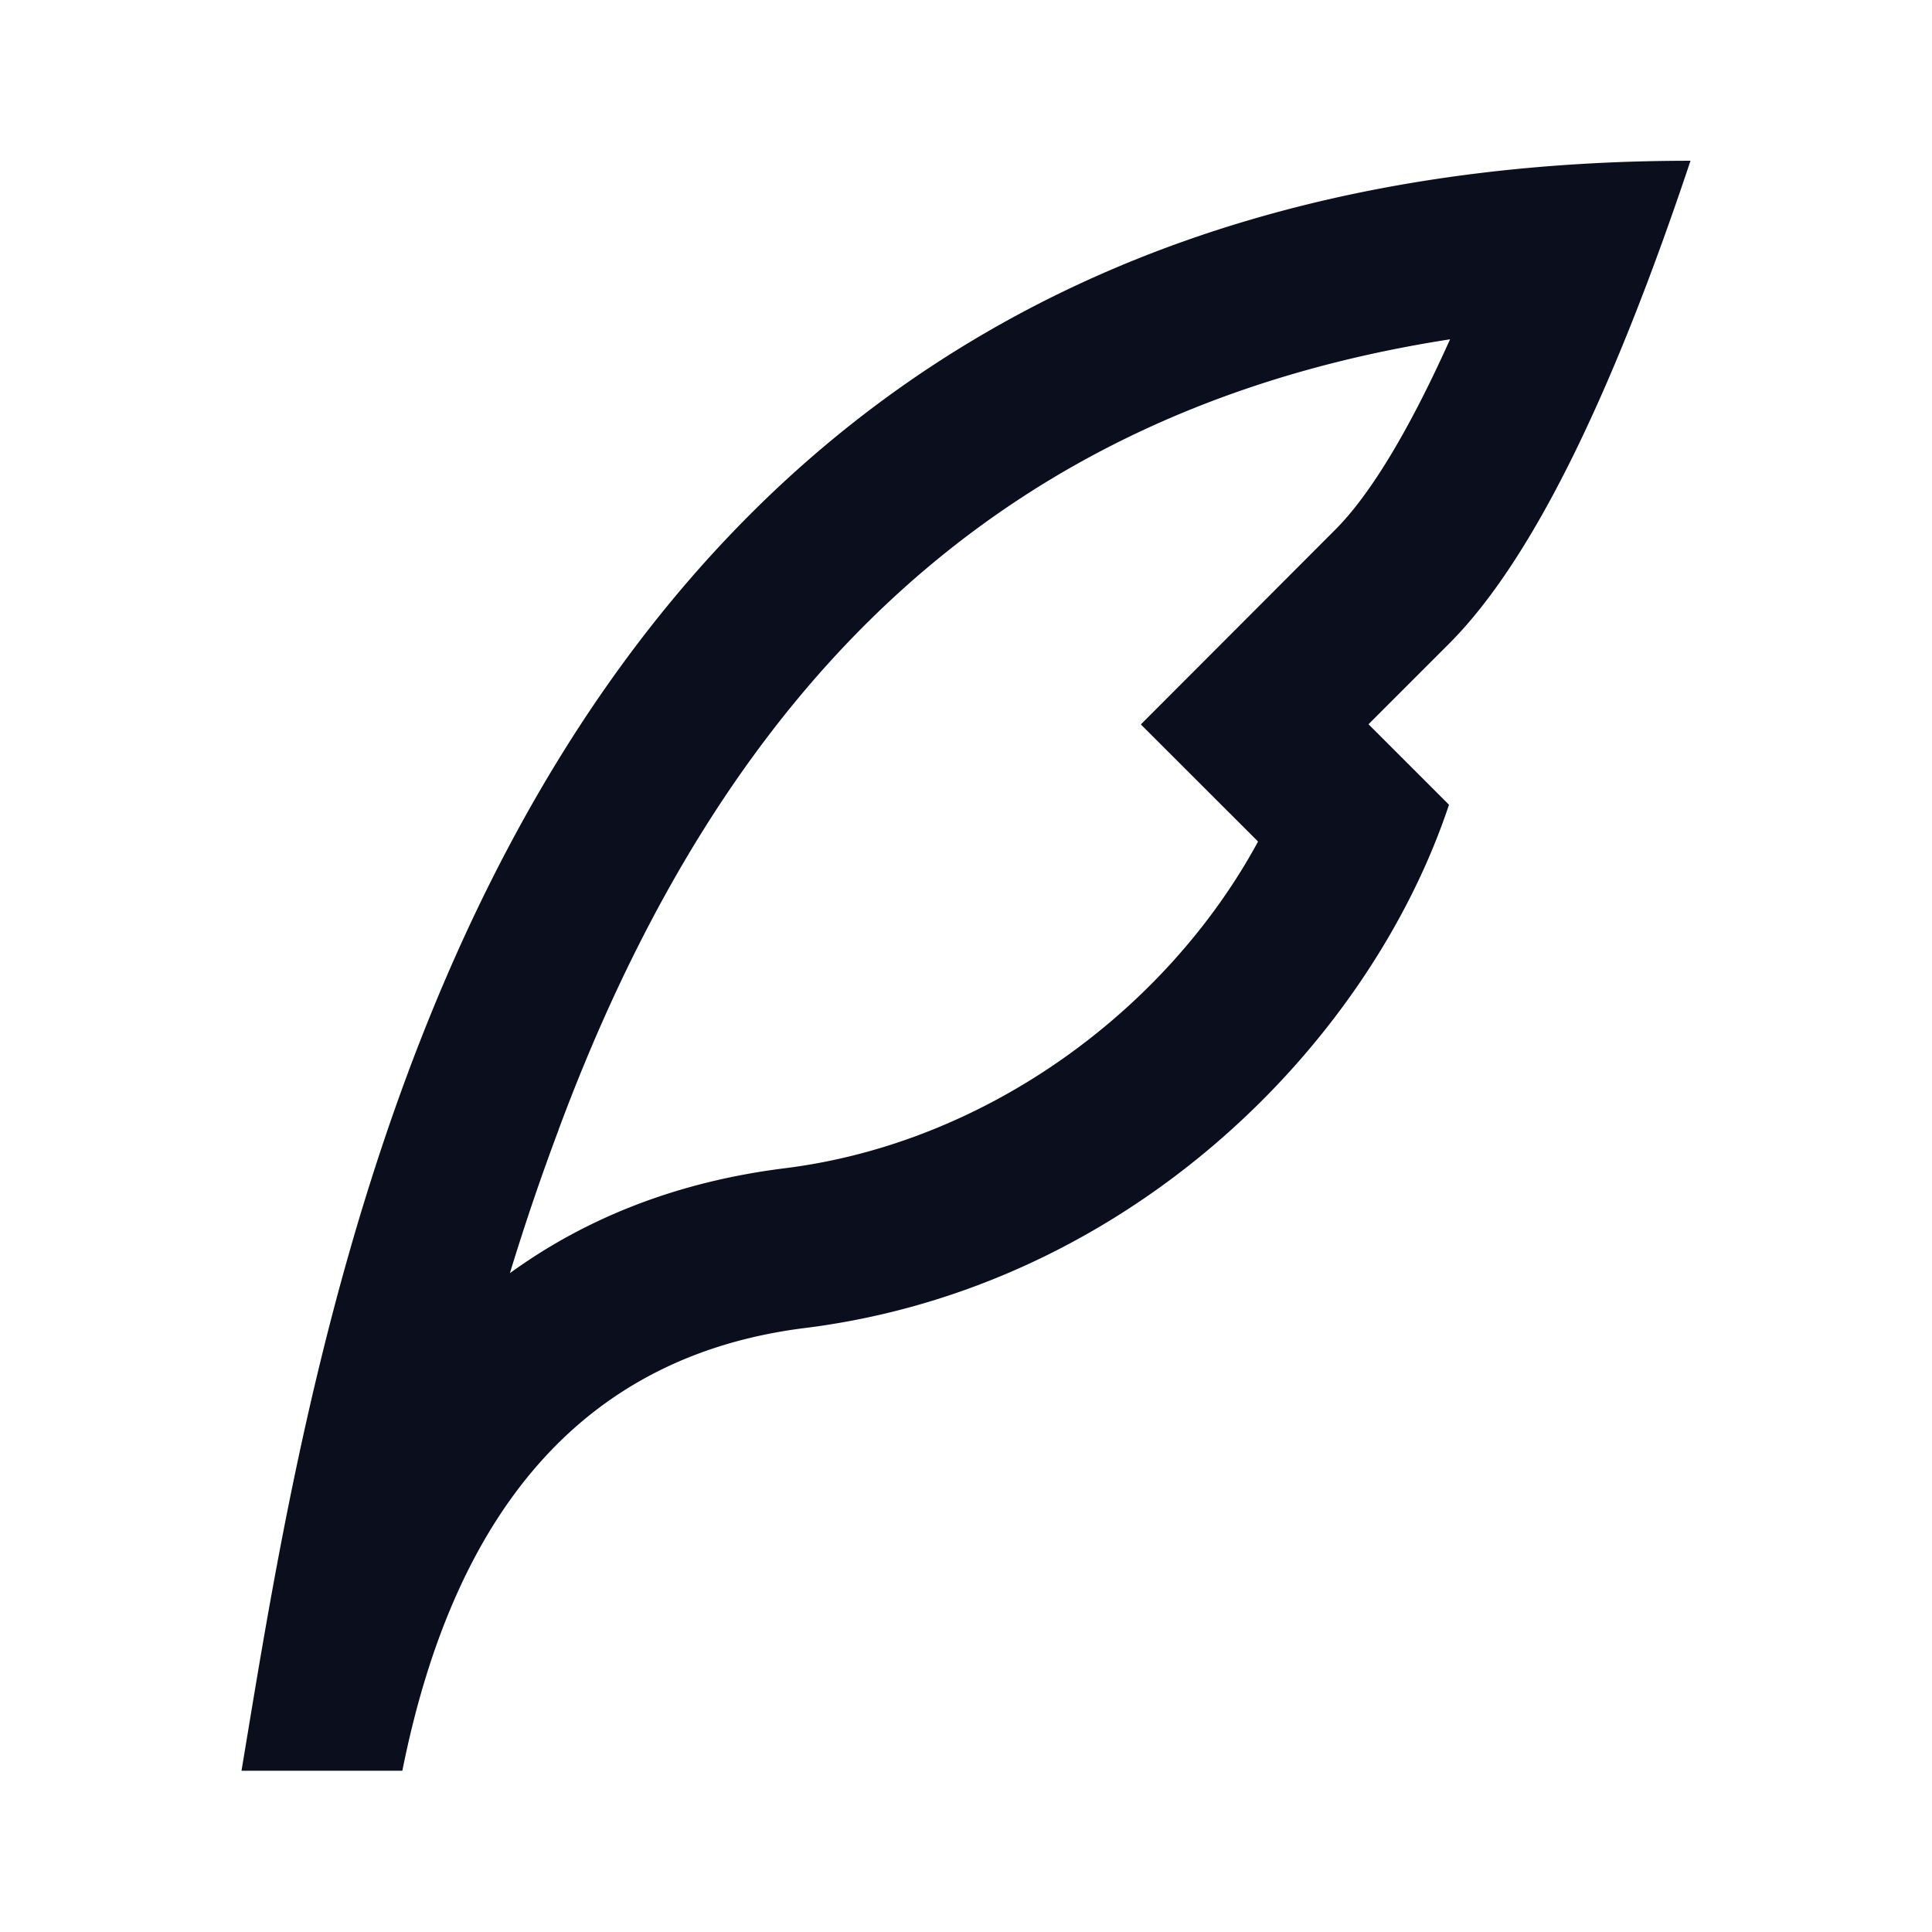
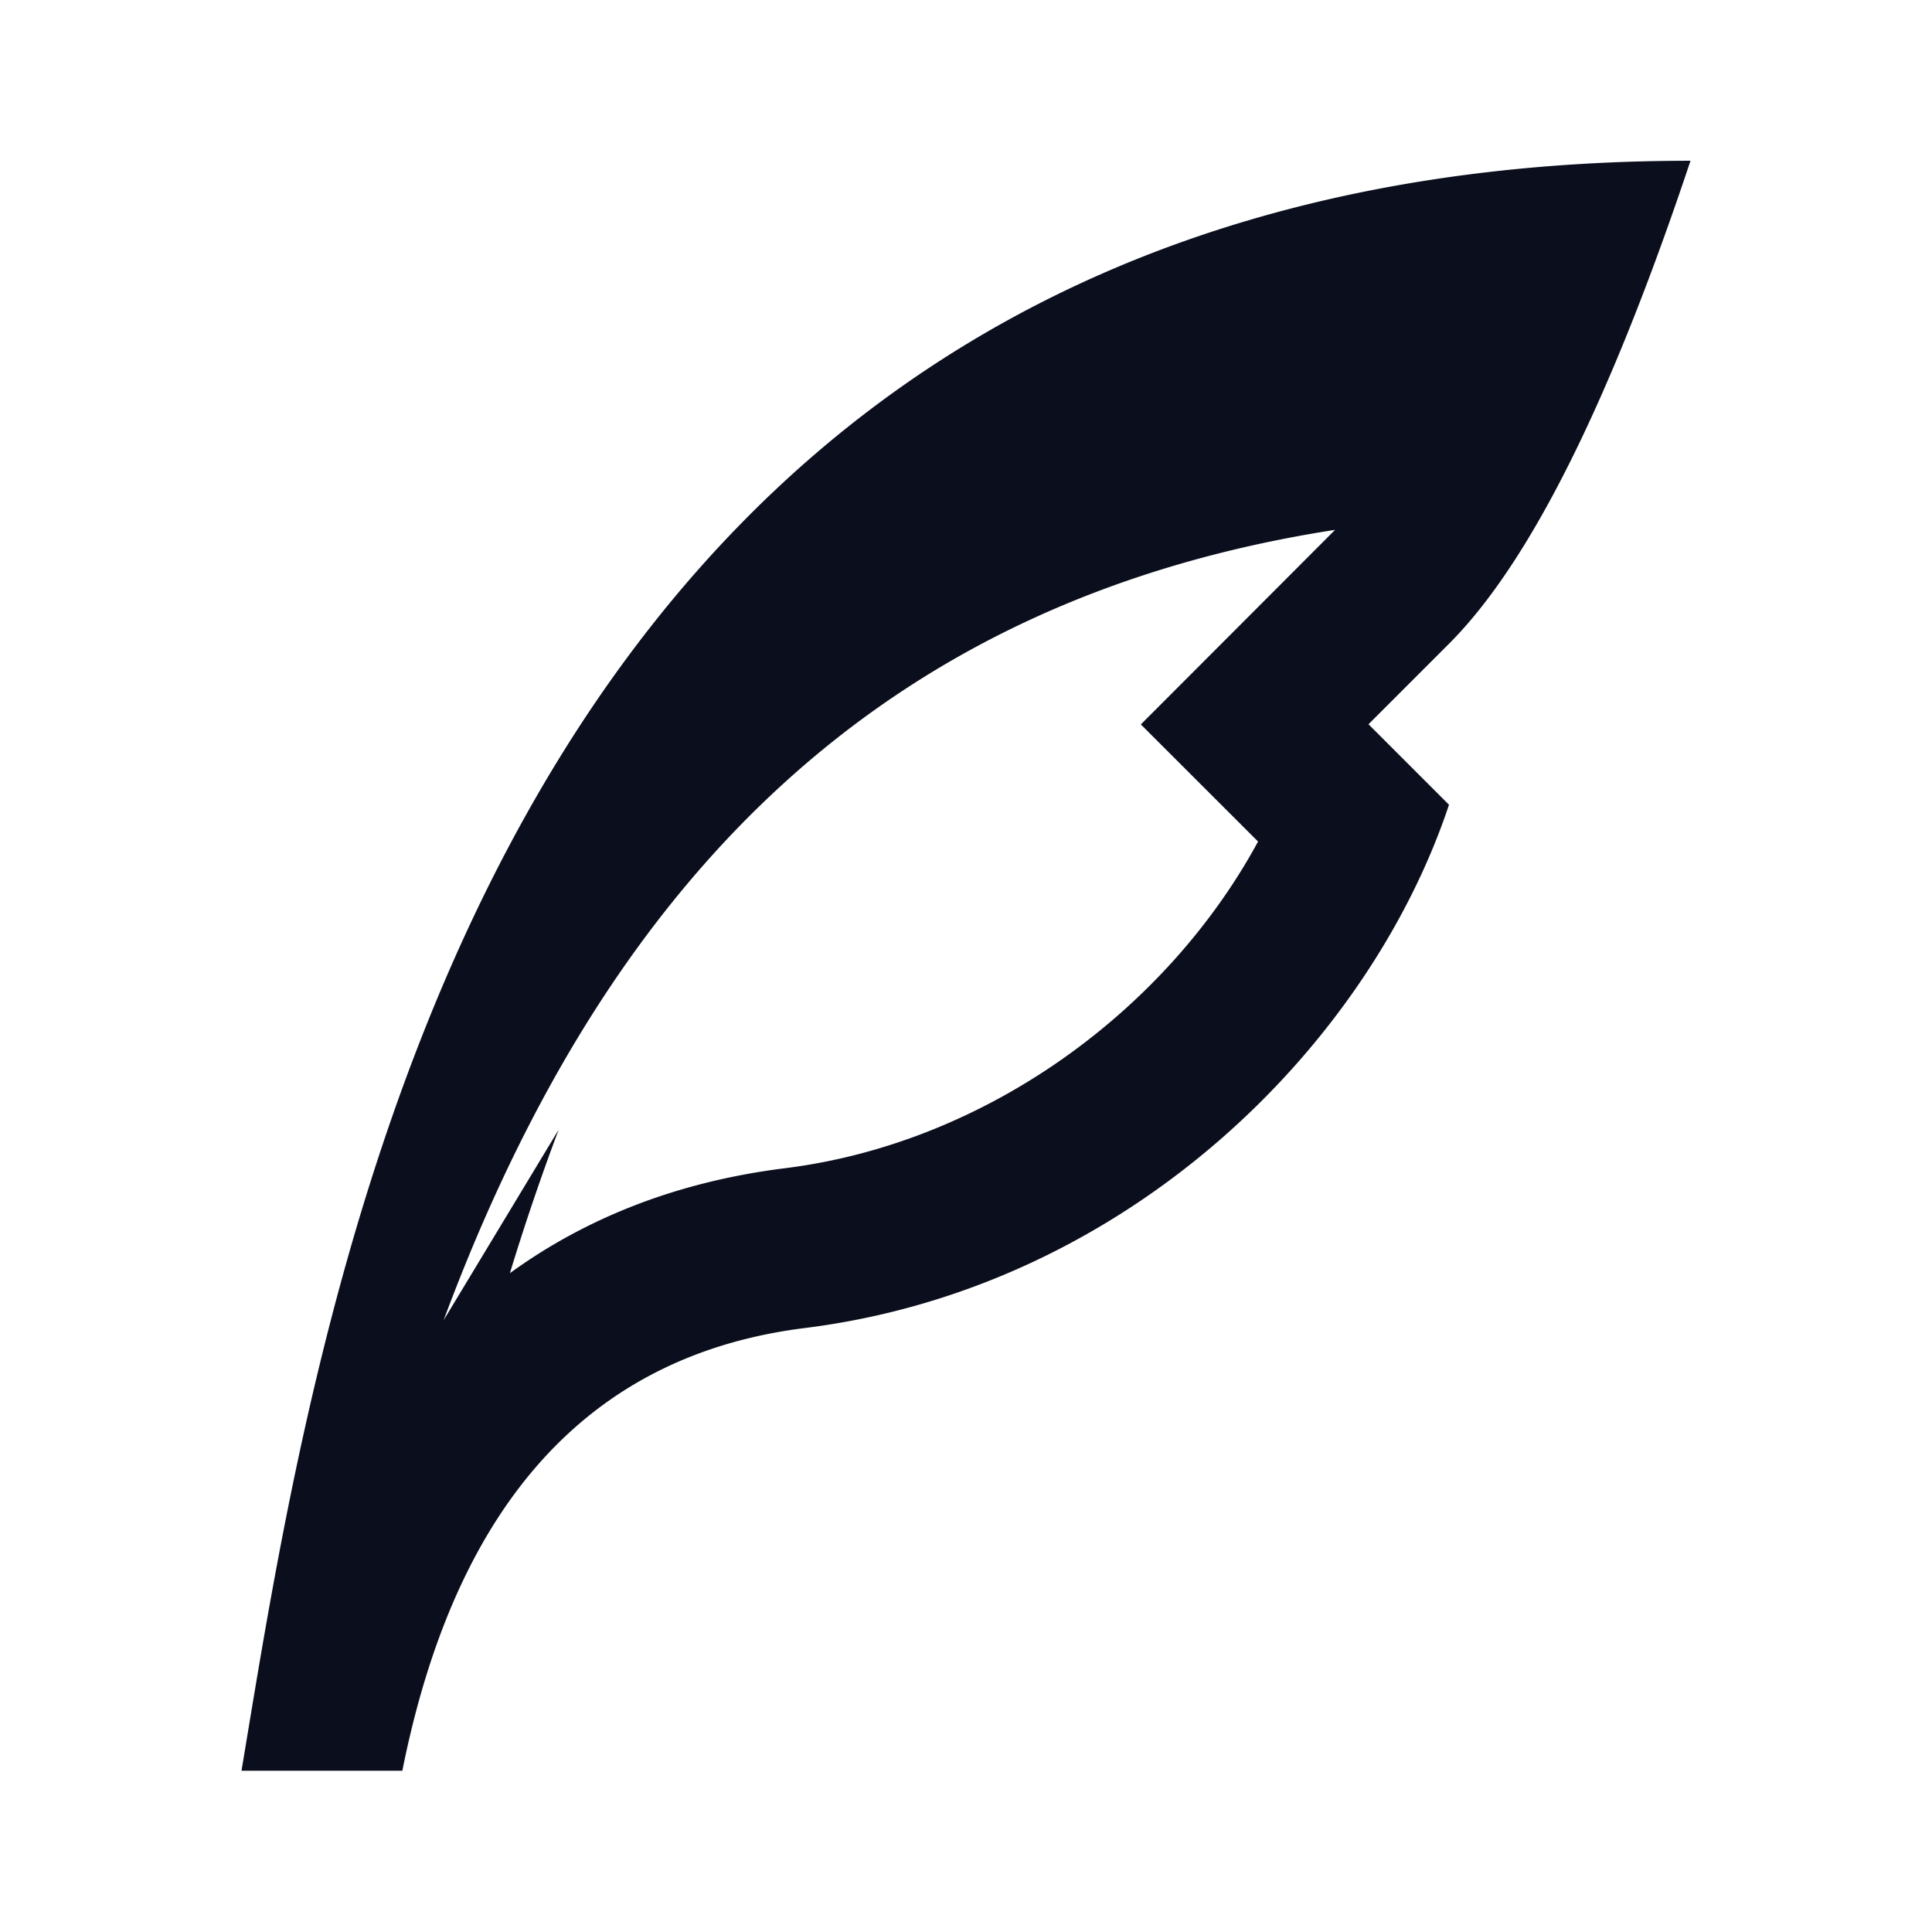
<svg xmlns="http://www.w3.org/2000/svg" width="30" height="30" viewBox="0 0 24 24">
-   <path fill="#0b0f1d" d="M6.94 14.033a29.79 29.79 0 0 0-.606 1.783c.96-.697 2.101-1.14 3.418-1.304c2.513-.314 4.746-1.973 5.876-4.058l-1.456-1.455l1.413-1.415l1-1.002c.43-.429.915-1.224 1.428-2.367c-5.593.867-9.018 4.291-11.074 9.818M17 8.997l1 1c-1 3-4 6-8 6.5c-2.669.333-4.336 2.167-5.002 5.5H3c1-6 3-20 18-20c-1 2.997-1.998 4.996-2.997 5.997z" />
+   <path fill="#0b0f1d" d="M6.94 14.033a29.79 29.79 0 0 0-.606 1.783c.96-.697 2.101-1.14 3.418-1.304c2.513-.314 4.746-1.973 5.876-4.058l-1.456-1.455l1.413-1.415l1-1.002c-5.593.867-9.018 4.291-11.074 9.818M17 8.997l1 1c-1 3-4 6-8 6.5c-2.669.333-4.336 2.167-5.002 5.5H3c1-6 3-20 18-20c-1 2.997-1.998 4.996-2.997 5.997z" />
</svg>